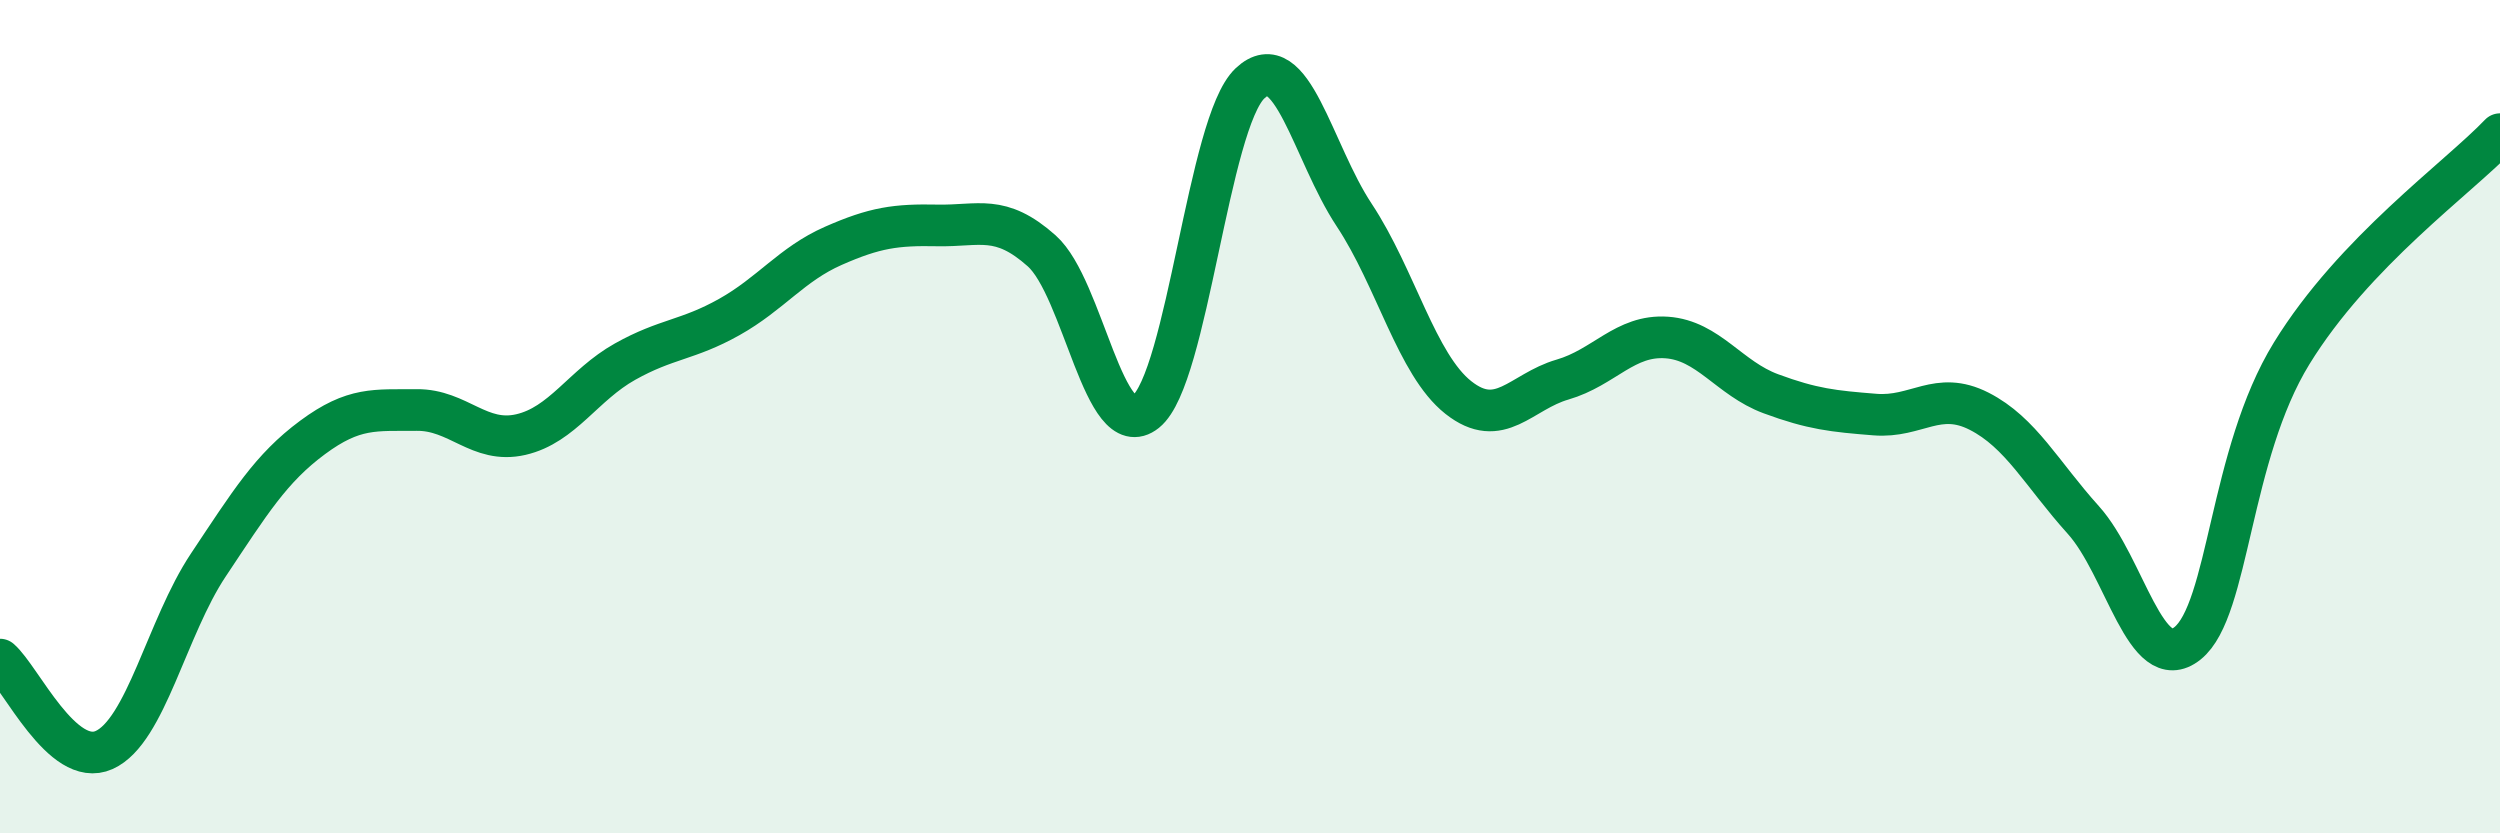
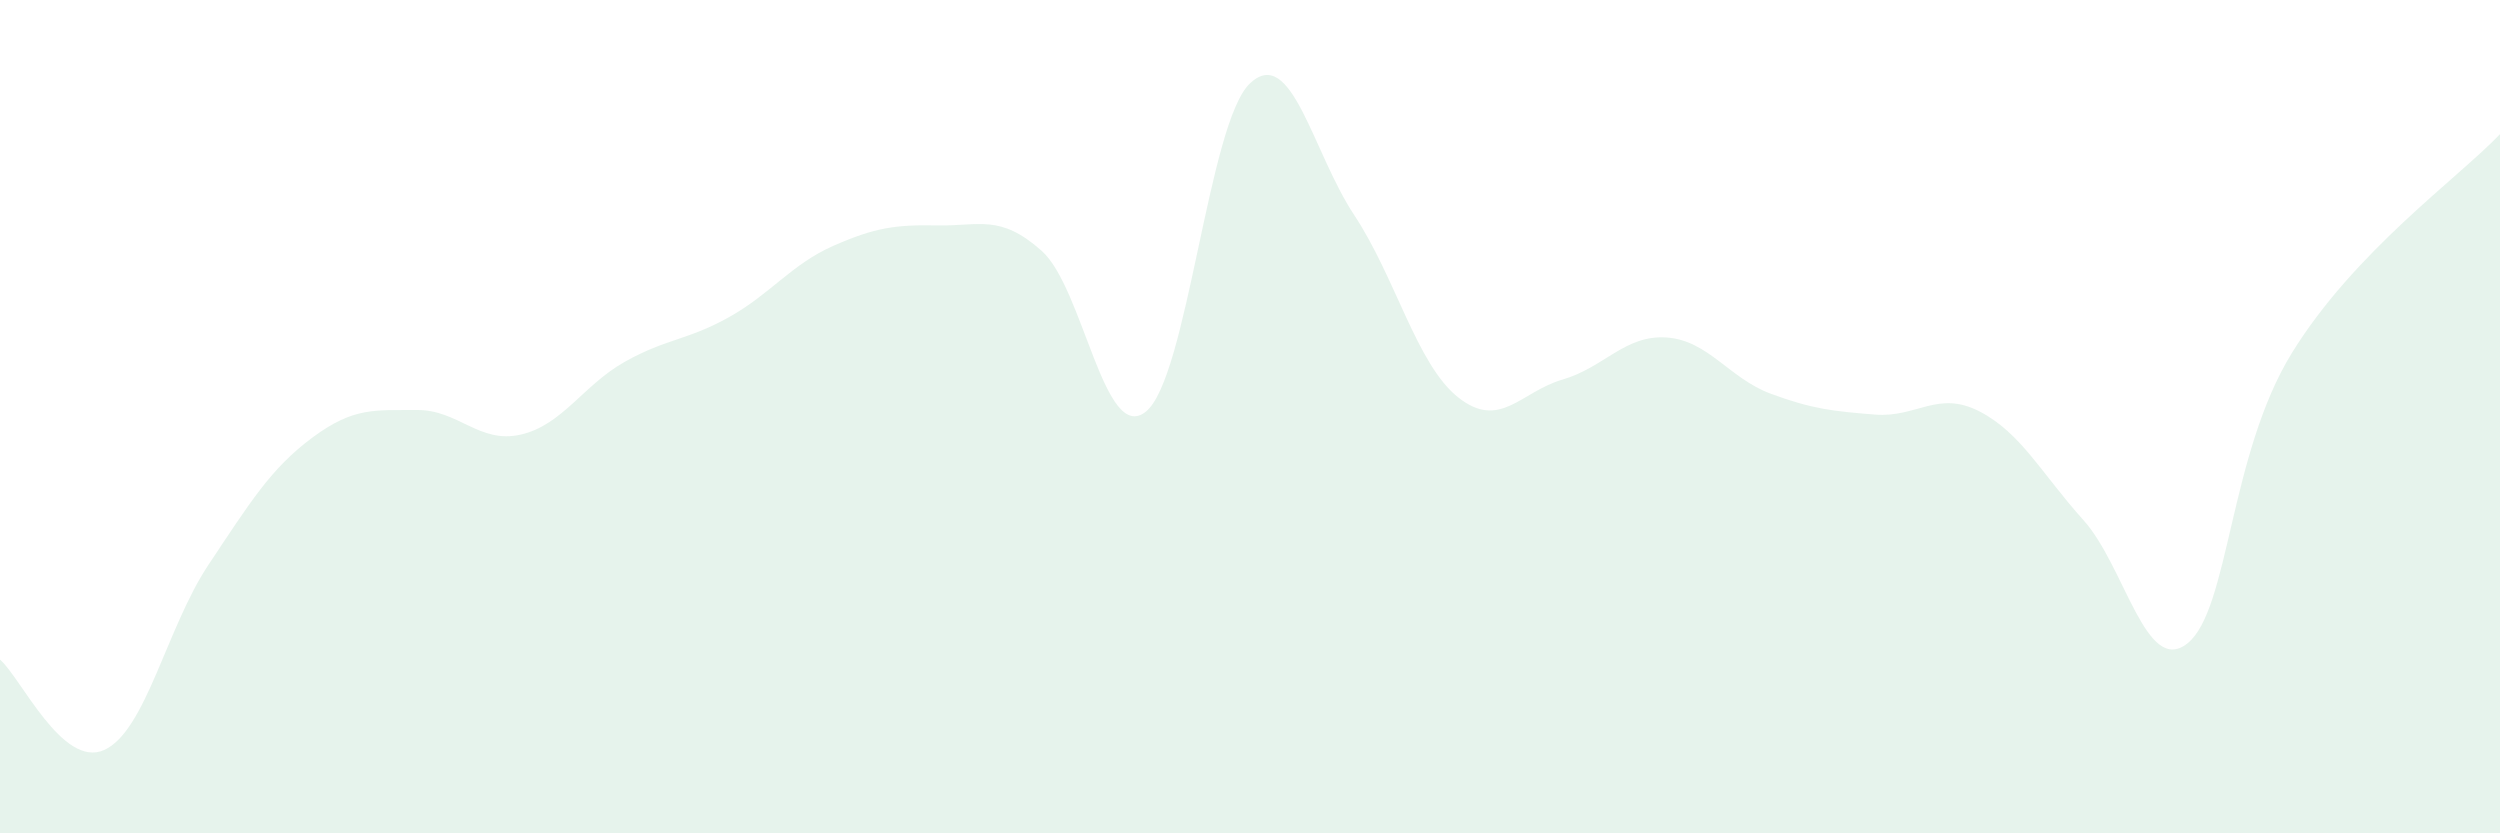
<svg xmlns="http://www.w3.org/2000/svg" width="60" height="20" viewBox="0 0 60 20">
-   <path d="M 0,15.83 C 0.5,16.26 1.5,18.45 2.5,18 C 3.5,17.55 4,15.06 5,13.56 C 6,12.06 6.5,11.24 7.5,10.5 C 8.5,9.76 9,9.85 10,9.84 C 11,9.83 11.5,10.66 12.5,10.43 C 13.5,10.2 14,9.24 15,8.68 C 16,8.12 16.5,8.17 17.5,7.61 C 18.5,7.05 19,6.34 20,5.9 C 21,5.46 21.5,5.39 22.5,5.41 C 23.5,5.43 24,5.13 25,6.02 C 26,6.91 26.5,10.68 27.5,9.88 C 28.5,9.08 29,2.94 30,2 C 31,1.06 31.5,3.65 32.5,5.16 C 33.5,6.67 34,8.75 35,9.54 C 36,10.33 36.5,9.4 37.5,9.11 C 38.5,8.82 39,8.03 40,8.1 C 41,8.17 41.5,9.08 42.5,9.45 C 43.5,9.82 44,9.87 45,9.95 C 46,10.03 46.5,9.36 47.5,9.87 C 48.5,10.38 49,11.37 50,12.48 C 51,13.59 51.5,16.24 52.5,15.44 C 53.5,14.64 53.5,10.92 55,8.48 C 56.5,6.04 59,4.27 60,3.22L60 20L0 20Z" fill="#008740" opacity="0.1" stroke-linecap="round" stroke-linejoin="round" />
-   <path d="M 0,15.83 C 0.5,16.26 1.5,18.45 2.5,18 C 3.5,17.55 4,15.06 5,13.56 C 6,12.06 6.5,11.24 7.5,10.5 C 8.5,9.76 9,9.85 10,9.84 C 11,9.83 11.5,10.66 12.5,10.43 C 13.5,10.2 14,9.24 15,8.68 C 16,8.12 16.5,8.17 17.5,7.61 C 18.5,7.05 19,6.34 20,5.9 C 21,5.46 21.5,5.39 22.5,5.41 C 23.5,5.43 24,5.13 25,6.02 C 26,6.91 26.5,10.68 27.5,9.88 C 28.5,9.08 29,2.94 30,2 C 31,1.06 31.5,3.65 32.5,5.16 C 33.5,6.67 34,8.75 35,9.54 C 36,10.33 36.5,9.4 37.5,9.11 C 38.5,8.82 39,8.03 40,8.1 C 41,8.17 41.5,9.08 42.5,9.45 C 43.5,9.82 44,9.87 45,9.95 C 46,10.03 46.5,9.36 47.5,9.87 C 48.5,10.38 49,11.37 50,12.48 C 51,13.59 51.5,16.24 52.5,15.44 C 53.5,14.64 53.5,10.92 55,8.48 C 56.5,6.04 59,4.27 60,3.22" stroke="#008740" stroke-width="1" fill="none" stroke-linecap="round" stroke-linejoin="round" />
+   <path d="M 0,15.83 C 0.5,16.26 1.5,18.45 2.5,18 C 3.5,17.55 4,15.06 5,13.56 C 6,12.06 6.5,11.24 7.5,10.5 C 8.5,9.76 9,9.85 10,9.84 C 11,9.83 11.5,10.66 12.5,10.43 C 13.5,10.2 14,9.24 15,8.68 C 16,8.12 16.5,8.17 17.5,7.61 C 18.5,7.05 19,6.34 20,5.9 C 21,5.46 21.5,5.39 22.5,5.41 C 23.5,5.43 24,5.13 25,6.02 C 26,6.91 26.5,10.68 27.5,9.88 C 28.5,9.08 29,2.94 30,2 C 31,1.06 31.5,3.65 32.5,5.16 C 33.5,6.67 34,8.75 35,9.54 C 36,10.33 36.5,9.4 37.5,9.11 C 38.5,8.82 39,8.03 40,8.1 C 41,8.17 41.5,9.08 42.5,9.45 C 43.5,9.82 44,9.87 45,9.95 C 46,10.03 46.5,9.36 47.5,9.87 C 48.5,10.38 49,11.37 50,12.48 C 51,13.59 51.5,16.24 52.5,15.44 C 53.5,14.64 53.5,10.92 55,8.48 C 56.5,6.04 59,4.27 60,3.22L60 20L0 20" fill="#008740" opacity="0.1" stroke-linecap="round" stroke-linejoin="round" />
</svg>